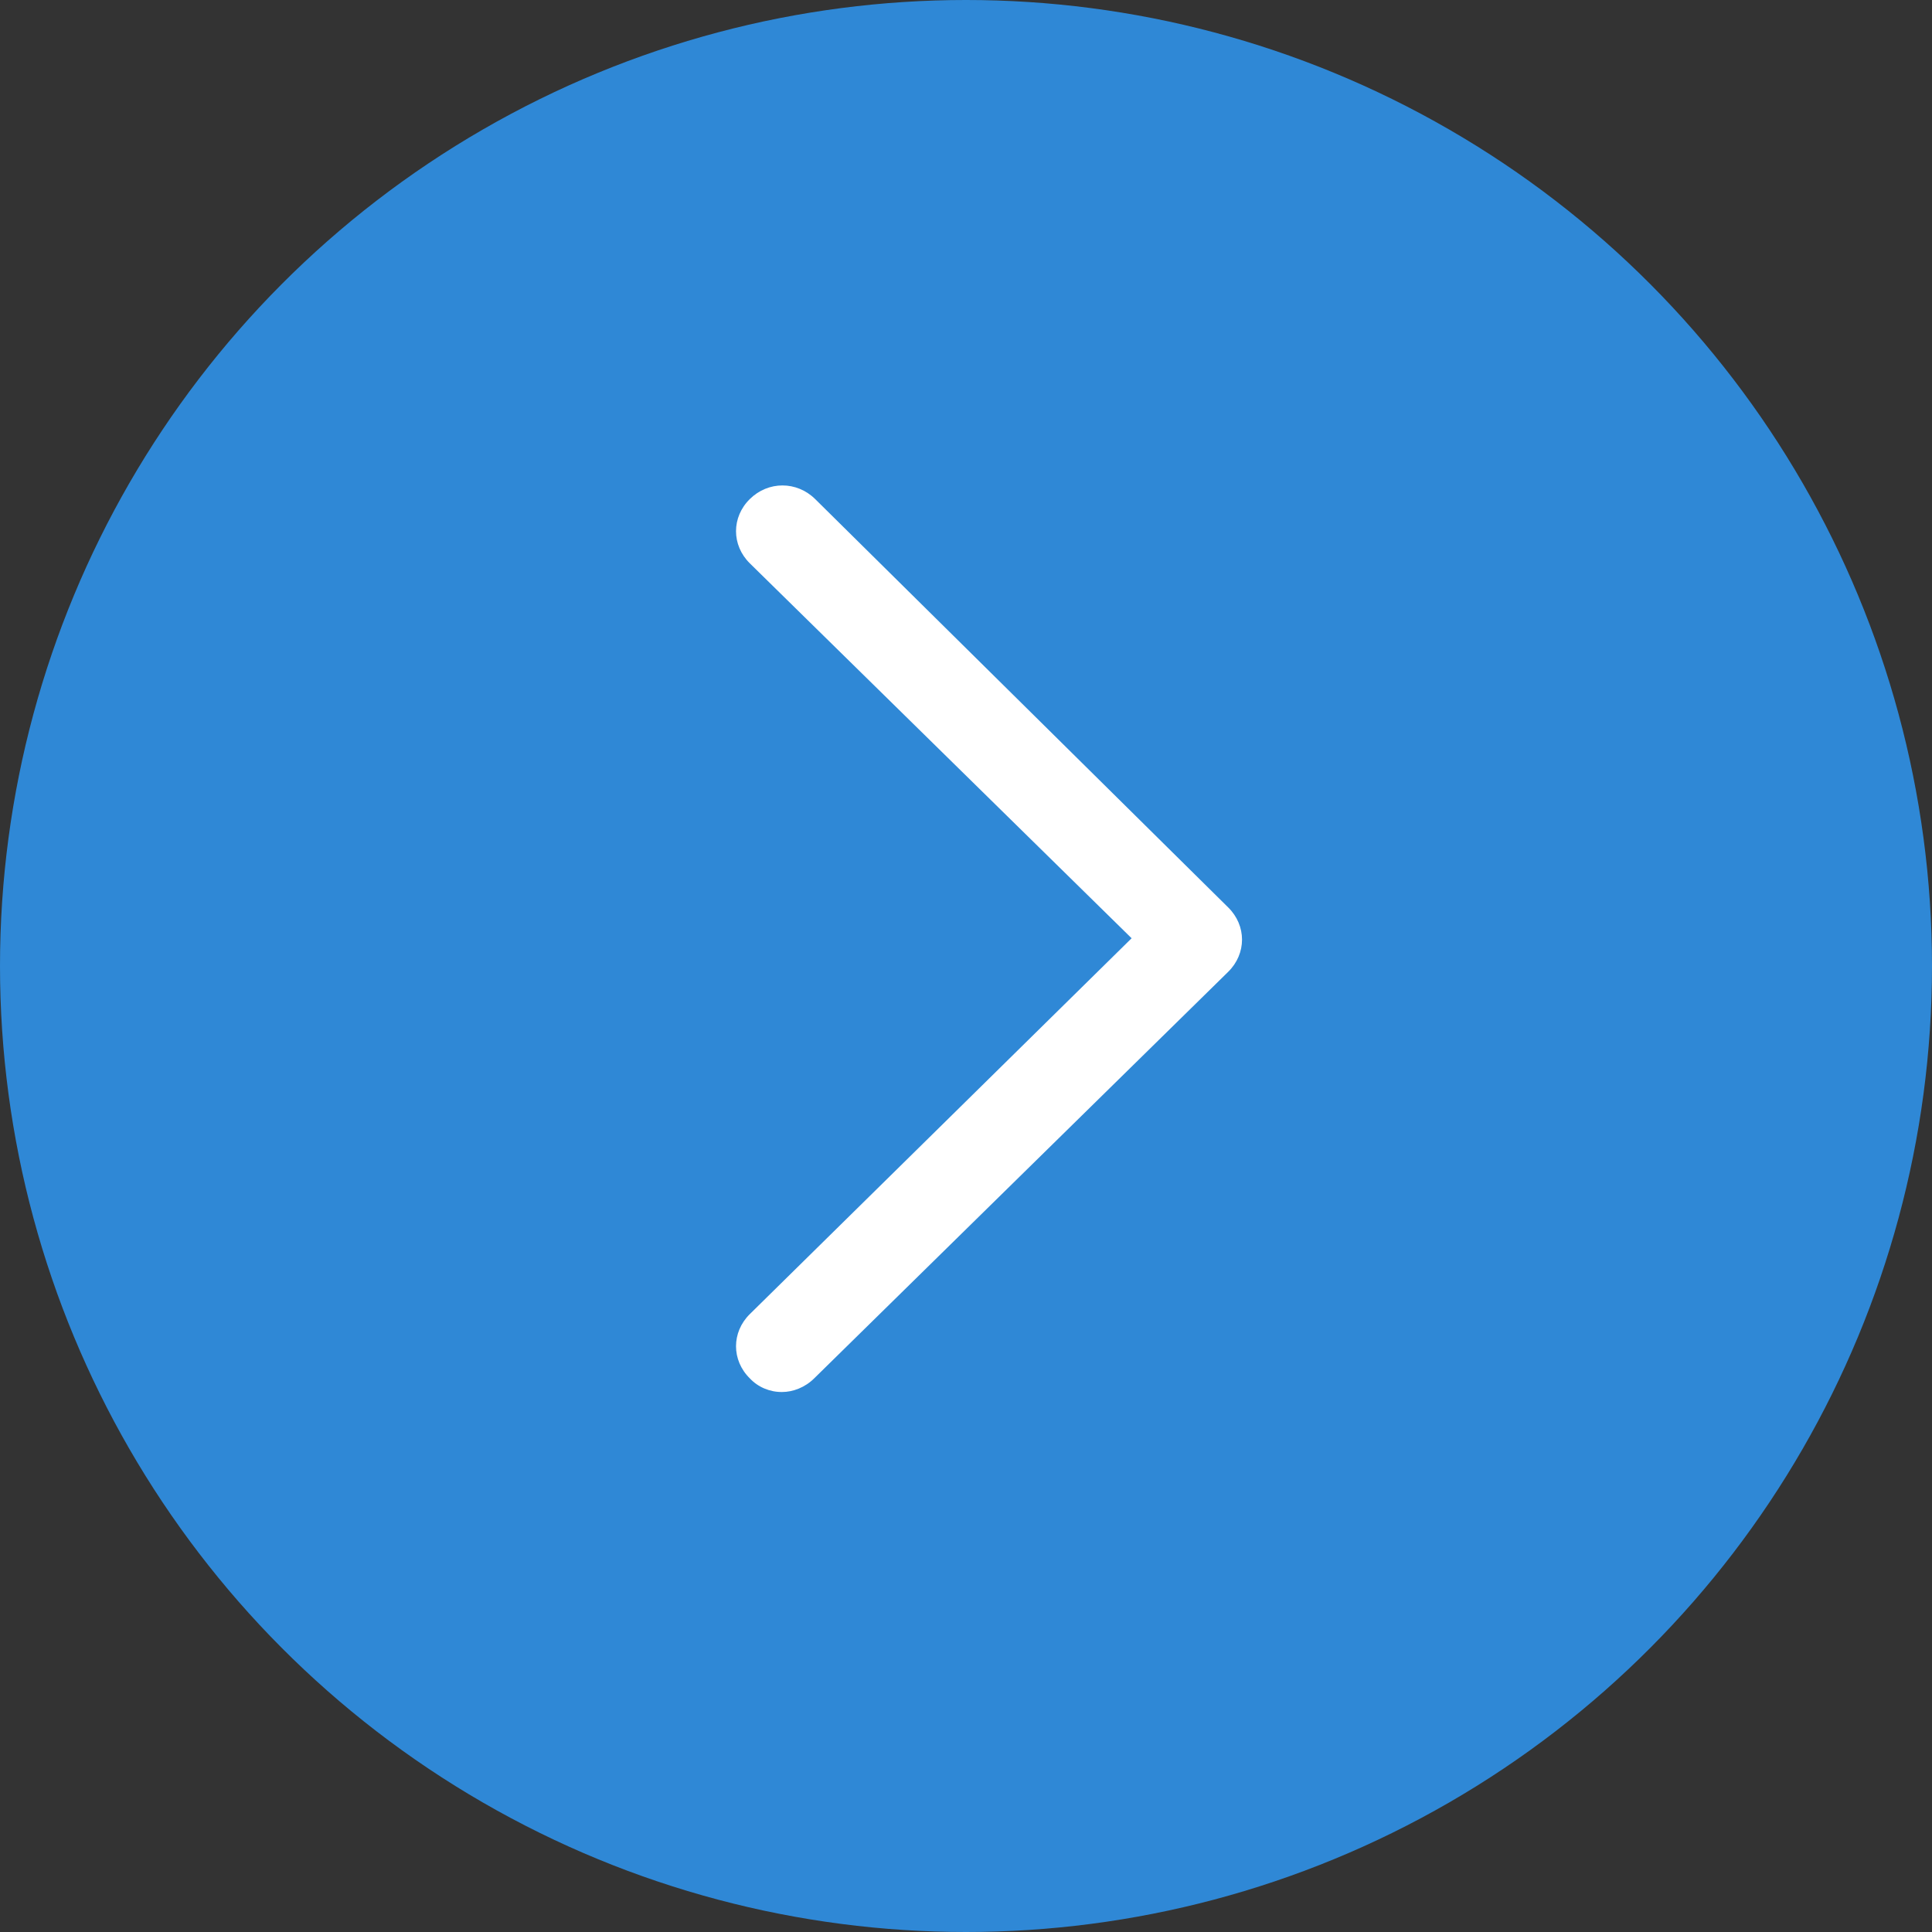
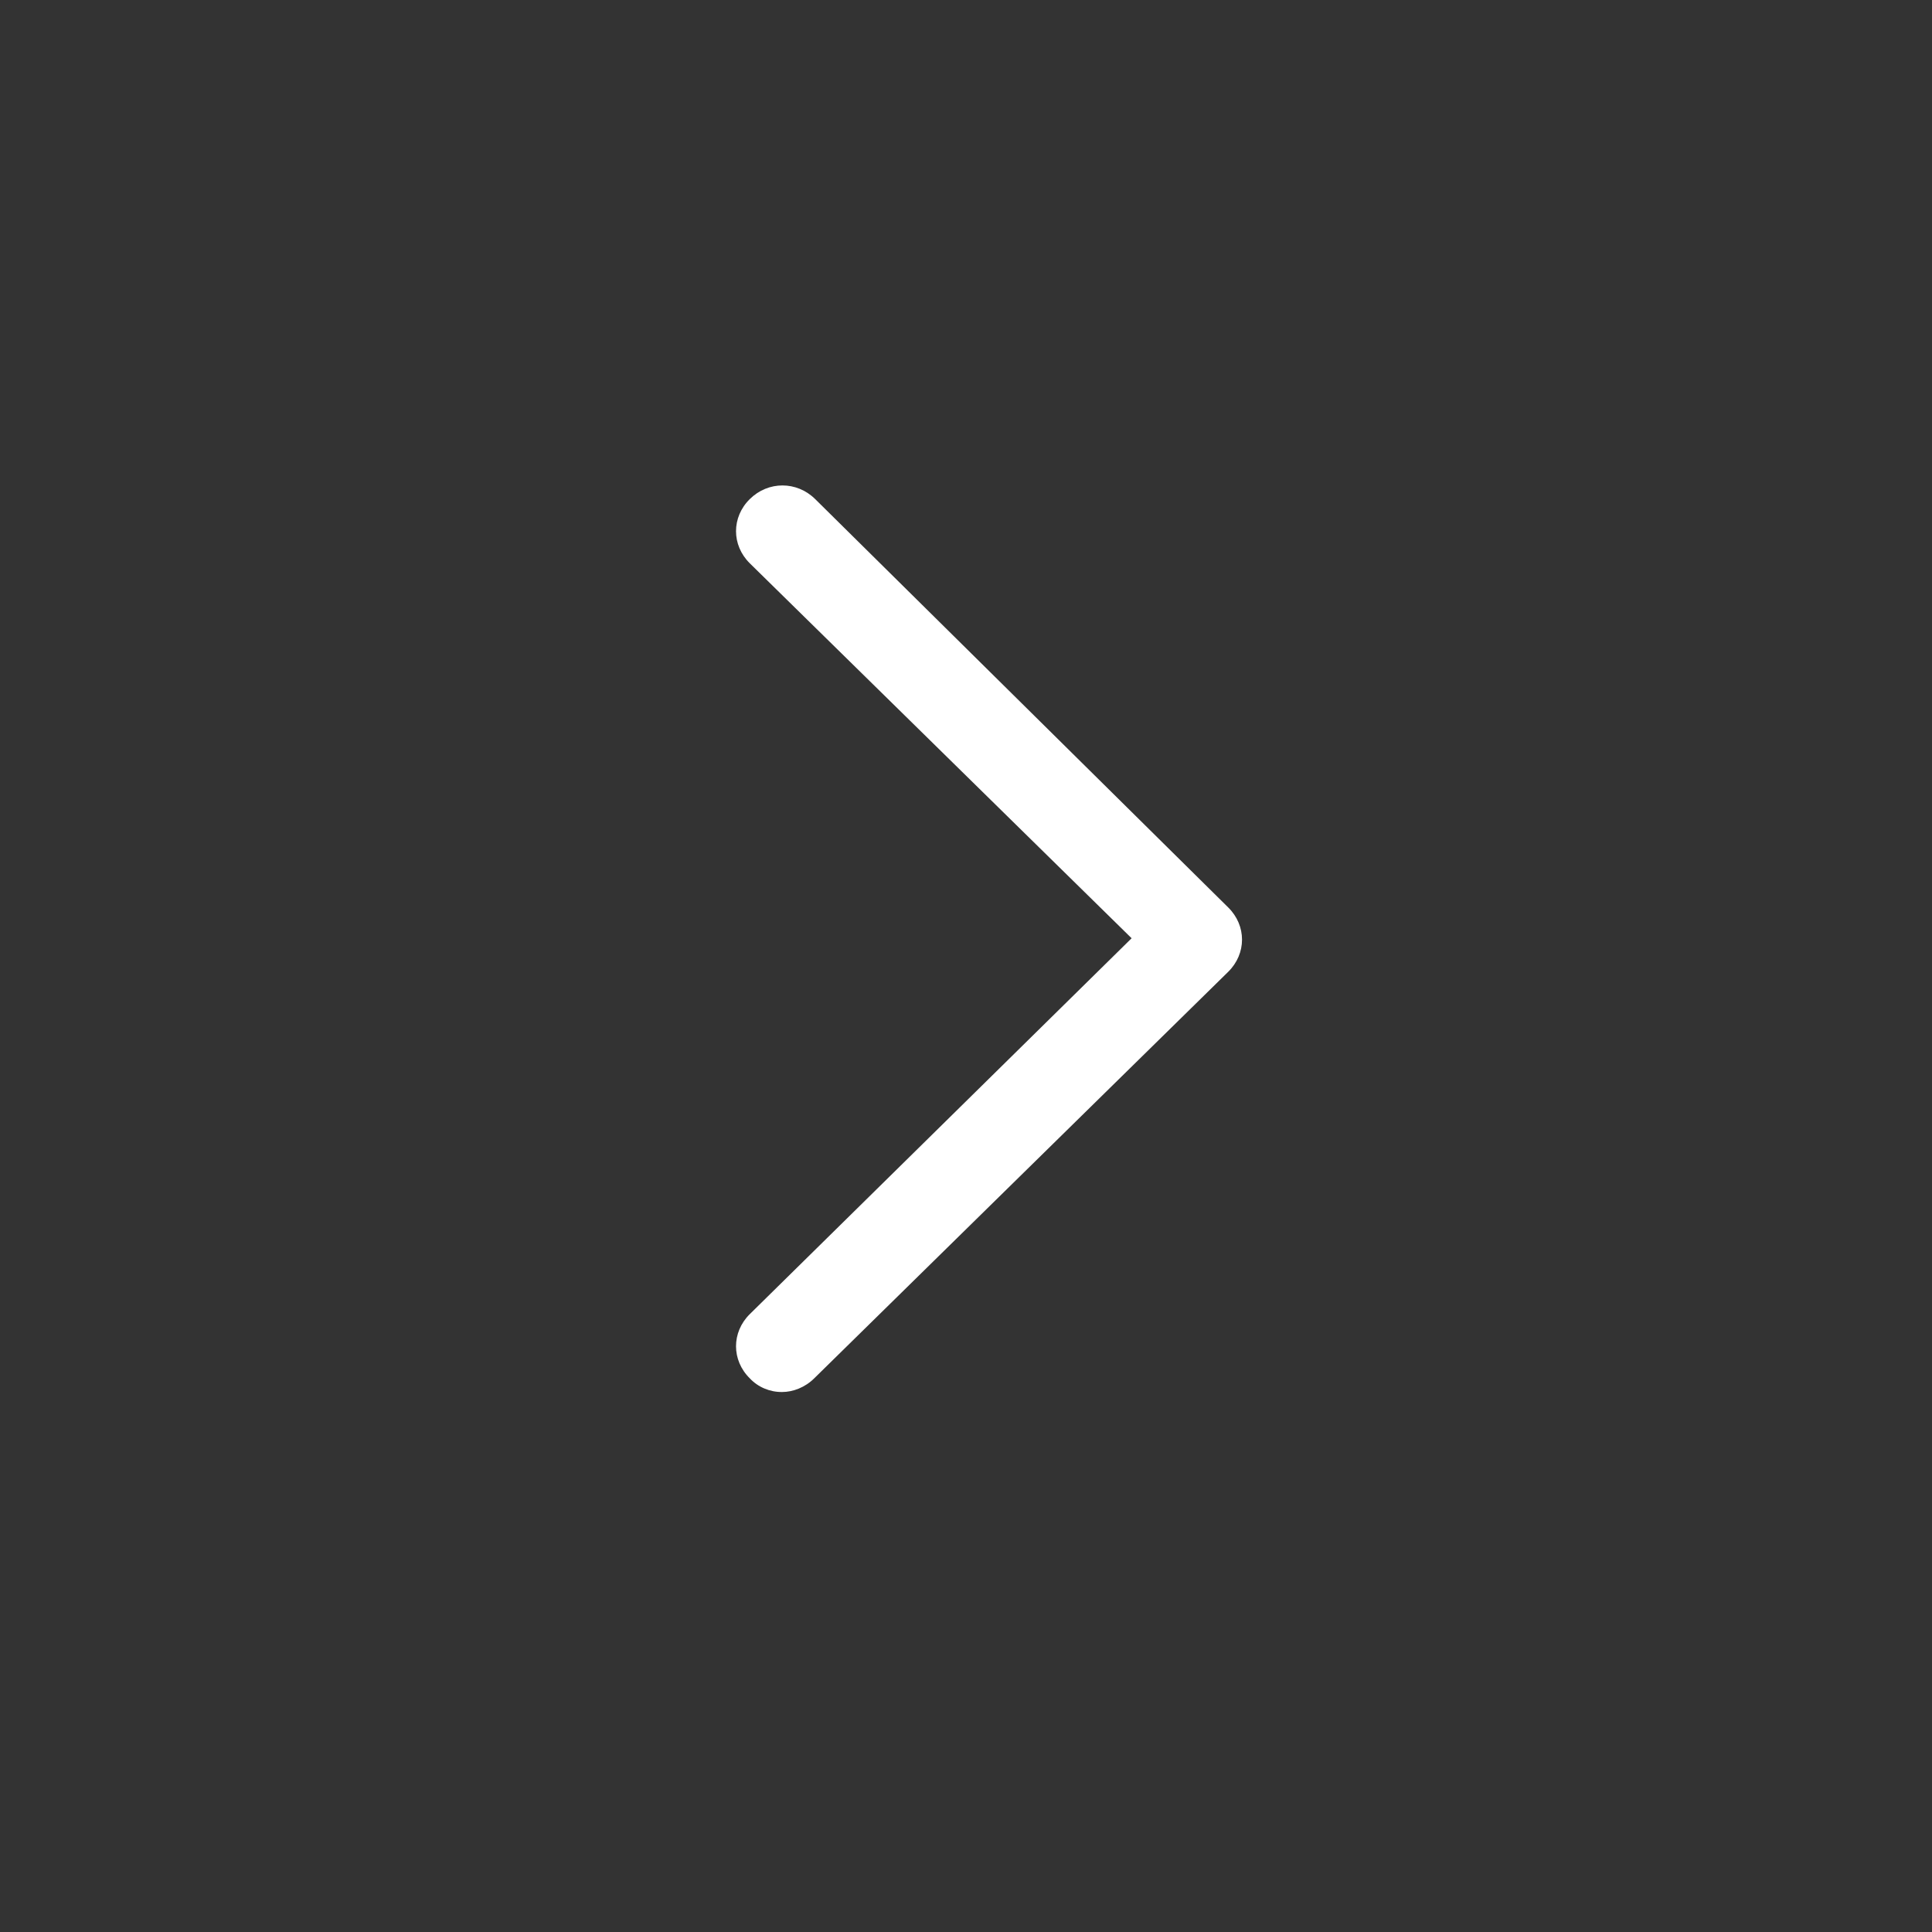
<svg xmlns="http://www.w3.org/2000/svg" width="36" height="36" viewBox="0 0 36 36" fill="none">
  <rect x="0" y="0" width="36" height="36" fill="#333333" stroke="none" />
-   <circle cx="18" cy="18" r="18" fill="#2F88D6" />
  <path d="M14.572 25.938C14.459 25.939 14.348 25.917 14.244 25.873C14.141 25.83 14.048 25.765 13.972 25.684C13.629 25.347 13.629 24.824 13.972 24.486L21.086 17.483L13.972 10.497C13.629 10.159 13.629 9.636 13.972 9.299C14.314 8.961 14.846 8.961 15.189 9.299L22.886 16.909C23.229 17.247 23.229 17.77 22.886 18.108L15.171 25.684C15 25.853 14.777 25.938 14.572 25.938Z" fill="white" />
</svg>